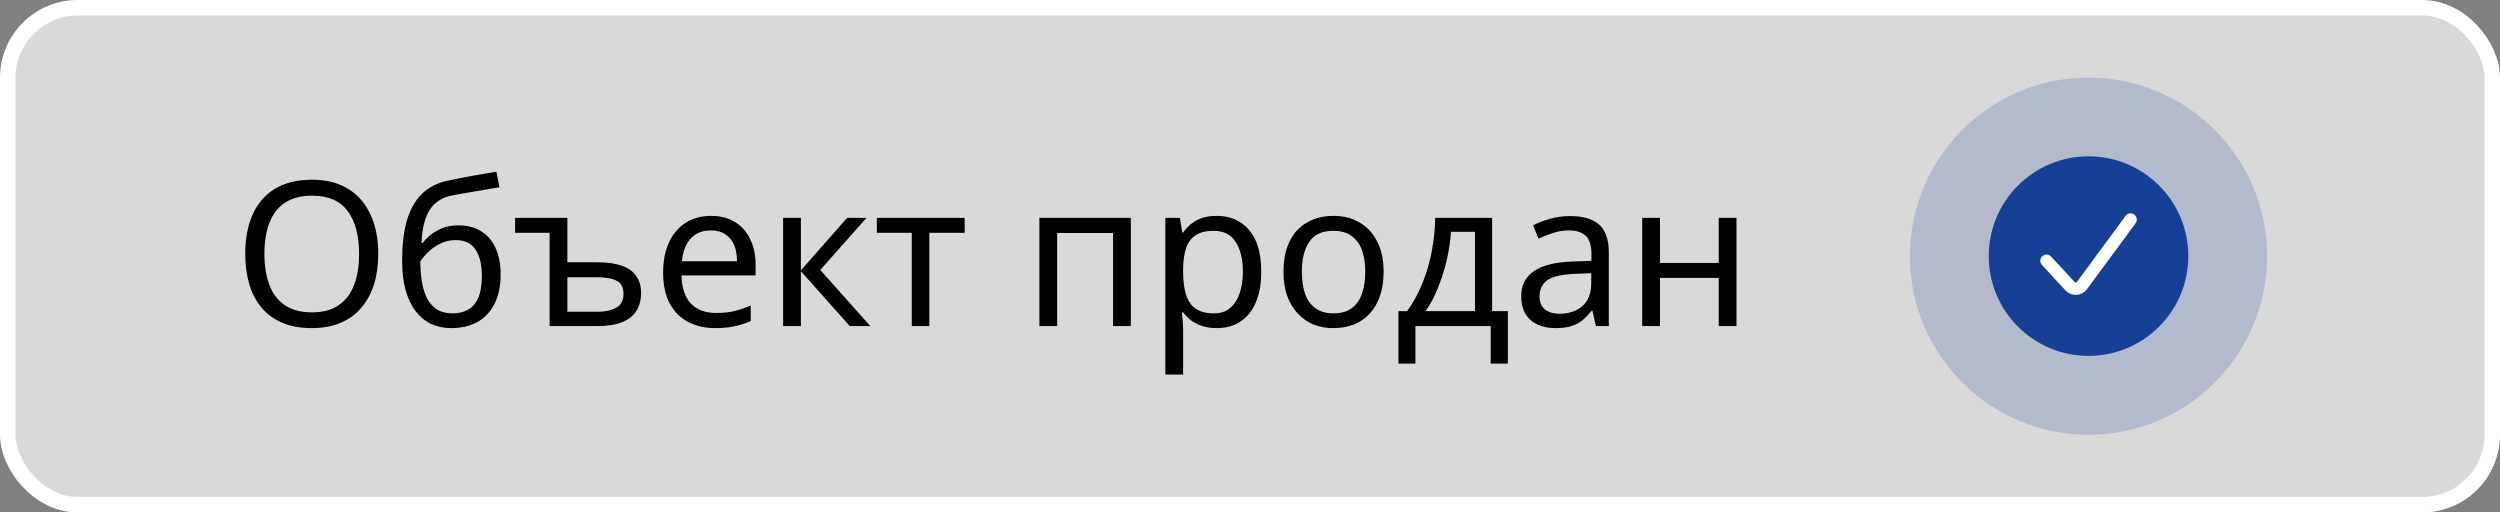
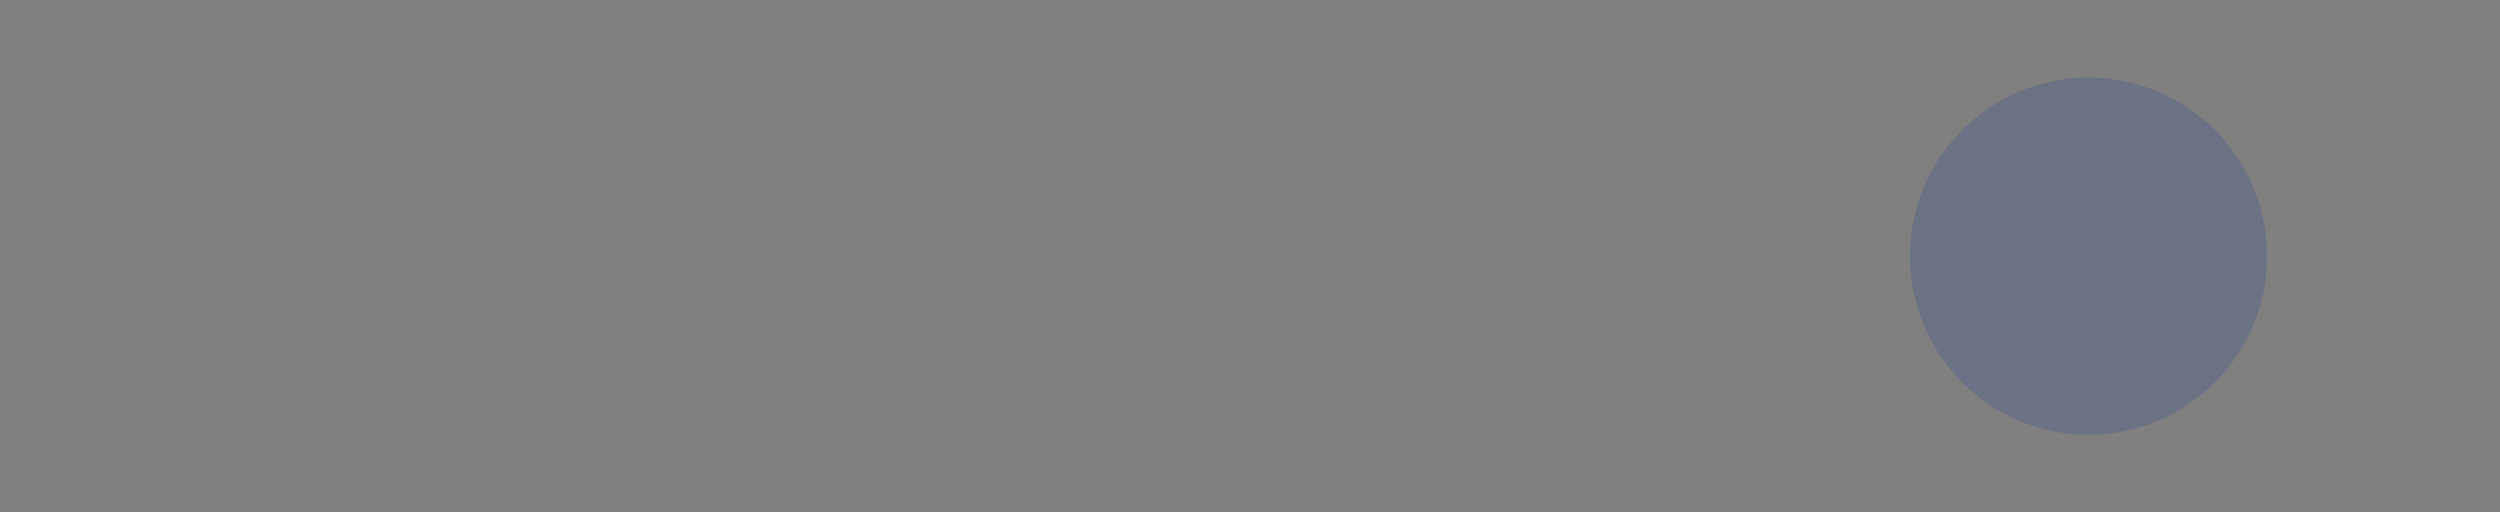
<svg xmlns="http://www.w3.org/2000/svg" width="161" height="33" viewBox="0 0 161 33" fill="none">
  <rect x="0" y="0" width="161" height="33" fill="#808080" stroke="none" />
-   <rect x="0.5" y="0.5" width="160" height="32" rx="4.5" fill="white" fill-opacity="0.7" stroke="white" />
-   <path d="M24.36 16.346C24.36 17.065 24.269 17.72 24.087 18.309C23.905 18.89 23.632 19.392 23.268 19.817C22.913 20.242 22.466 20.567 21.929 20.792C21.4 21.017 20.785 21.13 20.083 21.13C19.355 21.13 18.722 21.017 18.185 20.792C17.648 20.558 17.201 20.233 16.846 19.817C16.491 19.392 16.226 18.885 16.053 18.296C15.88 17.707 15.793 17.052 15.793 16.333C15.793 15.38 15.949 14.548 16.261 13.837C16.573 13.126 17.045 12.572 17.678 12.173C18.319 11.774 19.125 11.575 20.096 11.575C21.023 11.575 21.803 11.774 22.436 12.173C23.069 12.563 23.545 13.118 23.866 13.837C24.195 14.548 24.36 15.384 24.36 16.346ZM17.028 16.346C17.028 17.126 17.136 17.798 17.353 18.361C17.57 18.924 17.903 19.358 18.354 19.661C18.813 19.964 19.39 20.116 20.083 20.116C20.785 20.116 21.357 19.964 21.799 19.661C22.25 19.358 22.583 18.924 22.8 18.361C23.017 17.798 23.125 17.126 23.125 16.346C23.125 15.176 22.882 14.262 22.397 13.603C21.912 12.936 21.145 12.602 20.096 12.602C19.394 12.602 18.813 12.754 18.354 13.057C17.903 13.352 17.57 13.781 17.353 14.344C17.136 14.899 17.028 15.566 17.028 16.346ZM25.897 16.814C25.897 15.8 25.997 14.938 26.196 14.227C26.404 13.508 26.721 12.936 27.145 12.511C27.579 12.078 28.133 11.787 28.809 11.64C29.373 11.519 29.923 11.41 30.46 11.315C30.998 11.22 31.5 11.133 31.968 11.055L32.163 12.056C31.938 12.091 31.687 12.134 31.409 12.186C31.132 12.229 30.85 12.277 30.564 12.329C30.278 12.372 30.001 12.42 29.732 12.472C29.472 12.515 29.243 12.559 29.043 12.602C28.757 12.663 28.502 12.767 28.276 12.914C28.051 13.053 27.856 13.243 27.691 13.486C27.535 13.729 27.41 14.028 27.314 14.383C27.219 14.738 27.163 15.159 27.145 15.644H27.223C27.345 15.479 27.509 15.31 27.717 15.137C27.934 14.964 28.19 14.816 28.484 14.695C28.788 14.574 29.13 14.513 29.511 14.513C30.118 14.513 30.621 14.647 31.019 14.916C31.427 15.176 31.73 15.54 31.929 16.008C32.137 16.476 32.241 17.022 32.241 17.646C32.241 18.417 32.107 19.063 31.838 19.583C31.57 20.103 31.197 20.493 30.72 20.753C30.244 21.004 29.689 21.13 29.056 21.13C28.58 21.13 28.146 21.039 27.756 20.857C27.366 20.666 27.033 20.389 26.755 20.025C26.478 19.661 26.266 19.21 26.118 18.673C25.971 18.136 25.897 17.516 25.897 16.814ZM29.147 20.181C29.529 20.181 29.858 20.103 30.135 19.947C30.421 19.791 30.642 19.535 30.798 19.18C30.954 18.825 31.032 18.352 31.032 17.763C31.032 17.052 30.898 16.493 30.629 16.086C30.369 15.67 29.936 15.462 29.329 15.462C28.948 15.462 28.601 15.549 28.289 15.722C27.977 15.887 27.717 16.077 27.509 16.294C27.301 16.511 27.154 16.693 27.067 16.84C27.067 17.265 27.098 17.676 27.158 18.075C27.219 18.474 27.323 18.833 27.47 19.154C27.626 19.466 27.839 19.717 28.107 19.908C28.385 20.09 28.731 20.181 29.147 20.181ZM36.539 14.032V16.892H38.464C39.105 16.892 39.633 16.966 40.05 17.113C40.465 17.26 40.773 17.481 40.972 17.776C41.181 18.071 41.285 18.435 41.285 18.868C41.285 19.301 41.189 19.678 40.998 19.999C40.808 20.32 40.505 20.567 40.089 20.74C39.672 20.913 39.127 21 38.45 21H35.395V14.994H33.172V14.032H36.539ZM38.425 17.854H36.539V20.077H38.464C38.975 20.077 39.382 19.99 39.685 19.817C39.998 19.644 40.154 19.349 40.154 18.933C40.154 18.517 40.011 18.235 39.724 18.088C39.438 17.932 39.005 17.854 38.425 17.854ZM45.786 13.902C46.384 13.902 46.896 14.032 47.32 14.292C47.754 14.552 48.083 14.92 48.308 15.397C48.542 15.865 48.659 16.415 48.659 17.048V17.737H43.888C43.906 18.526 44.105 19.128 44.486 19.544C44.876 19.951 45.418 20.155 46.111 20.155C46.553 20.155 46.943 20.116 47.281 20.038C47.628 19.951 47.983 19.83 48.347 19.674V20.675C47.992 20.831 47.641 20.944 47.294 21.013C46.948 21.091 46.536 21.13 46.059 21.13C45.401 21.13 44.816 20.996 44.304 20.727C43.802 20.458 43.407 20.06 43.121 19.531C42.844 18.994 42.705 18.339 42.705 17.568C42.705 16.805 42.831 16.151 43.082 15.605C43.342 15.059 43.702 14.639 44.161 14.344C44.629 14.049 45.171 13.902 45.786 13.902ZM45.773 14.838C45.227 14.838 44.794 15.016 44.473 15.371C44.161 15.718 43.975 16.203 43.914 16.827H47.463C47.463 16.428 47.403 16.082 47.281 15.787C47.16 15.492 46.974 15.263 46.722 15.098C46.48 14.925 46.163 14.838 45.773 14.838ZM54.554 14.032H55.802L52.825 17.386L56.049 21H54.723L51.577 17.464V21H50.433V14.032H51.577V17.412L54.554 14.032ZM62.124 14.994H59.849V21H58.718V14.994H56.469V14.032H62.124V14.994ZM72.826 14.032V21H71.682V15.007H68.081V21H66.937V14.032H72.826ZM78.364 13.902C79.222 13.902 79.911 14.201 80.431 14.799C80.96 15.397 81.224 16.298 81.224 17.503C81.224 18.292 81.103 18.959 80.86 19.505C80.626 20.042 80.293 20.45 79.859 20.727C79.435 20.996 78.932 21.13 78.351 21.13C77.996 21.13 77.68 21.082 77.402 20.987C77.125 20.892 76.887 20.77 76.687 20.623C76.497 20.467 76.332 20.298 76.193 20.116H76.115C76.133 20.263 76.15 20.45 76.167 20.675C76.185 20.9 76.193 21.095 76.193 21.26V24.12H75.049V14.032H75.985L76.141 14.981H76.193C76.332 14.782 76.497 14.6 76.687 14.435C76.887 14.27 77.121 14.14 77.389 14.045C77.667 13.95 77.992 13.902 78.364 13.902ZM78.156 14.864C77.688 14.864 77.311 14.955 77.025 15.137C76.739 15.31 76.531 15.575 76.401 15.93C76.271 16.285 76.202 16.736 76.193 17.282V17.503C76.193 18.075 76.254 18.56 76.375 18.959C76.497 19.358 76.7 19.661 76.986 19.869C77.281 20.077 77.68 20.181 78.182 20.181C78.607 20.181 78.954 20.064 79.222 19.83C79.5 19.596 79.703 19.28 79.833 18.881C79.972 18.474 80.041 18.01 80.041 17.49C80.041 16.693 79.885 16.056 79.573 15.579C79.27 15.102 78.798 14.864 78.156 14.864ZM89.105 17.503C89.105 18.084 89.027 18.599 88.871 19.05C88.724 19.492 88.507 19.869 88.221 20.181C87.944 20.493 87.602 20.731 87.194 20.896C86.796 21.052 86.349 21.13 85.855 21.13C85.396 21.13 84.971 21.052 84.581 20.896C84.191 20.731 83.853 20.493 83.567 20.181C83.281 19.869 83.056 19.492 82.891 19.05C82.735 18.599 82.657 18.084 82.657 17.503C82.657 16.732 82.787 16.082 83.047 15.553C83.307 15.016 83.68 14.608 84.165 14.331C84.651 14.045 85.227 13.902 85.894 13.902C86.527 13.902 87.082 14.045 87.558 14.331C88.044 14.608 88.421 15.016 88.689 15.553C88.967 16.082 89.105 16.732 89.105 17.503ZM83.84 17.503C83.84 18.049 83.91 18.526 84.048 18.933C84.196 19.332 84.421 19.639 84.724 19.856C85.028 20.073 85.413 20.181 85.881 20.181C86.349 20.181 86.735 20.073 87.038 19.856C87.342 19.639 87.563 19.332 87.701 18.933C87.849 18.526 87.922 18.049 87.922 17.503C87.922 16.948 87.849 16.476 87.701 16.086C87.554 15.696 87.329 15.397 87.025 15.189C86.731 14.972 86.345 14.864 85.868 14.864C85.158 14.864 84.642 15.098 84.321 15.566C84.001 16.034 83.84 16.68 83.84 17.503ZM96.093 14.032V20.038H97.106V23.418H96.001V21H91.153V23.418H90.061V20.038H90.62C91.018 19.483 91.347 18.881 91.608 18.231C91.876 17.572 92.076 16.888 92.206 16.177C92.344 15.458 92.418 14.743 92.427 14.032H96.093ZM93.441 14.929C93.406 15.518 93.315 16.129 93.168 16.762C93.02 17.386 92.829 17.984 92.596 18.556C92.37 19.128 92.106 19.622 91.802 20.038H94.987V14.929H93.441ZM101.111 13.915C101.961 13.915 102.589 14.101 102.996 14.474C103.404 14.847 103.607 15.44 103.607 16.255V21H102.775L102.554 20.012H102.502C102.303 20.263 102.095 20.476 101.878 20.649C101.67 20.814 101.428 20.935 101.15 21.013C100.882 21.091 100.552 21.13 100.162 21.13C99.746 21.13 99.369 21.056 99.031 20.909C98.702 20.762 98.442 20.536 98.251 20.233C98.061 19.921 97.965 19.531 97.965 19.063C97.965 18.37 98.238 17.837 98.784 17.464C99.33 17.083 100.171 16.875 101.306 16.84L102.489 16.801V16.385C102.489 15.804 102.364 15.401 102.112 15.176C101.861 14.951 101.506 14.838 101.046 14.838C100.682 14.838 100.336 14.894 100.006 15.007C99.677 15.111 99.369 15.232 99.083 15.371L98.732 14.513C99.035 14.348 99.395 14.21 99.811 14.097C100.227 13.976 100.661 13.915 101.111 13.915ZM101.449 17.633C100.583 17.668 99.98 17.806 99.642 18.049C99.313 18.292 99.148 18.634 99.148 19.076C99.148 19.466 99.265 19.752 99.499 19.934C99.742 20.116 100.05 20.207 100.422 20.207C101.012 20.207 101.501 20.047 101.891 19.726C102.281 19.397 102.476 18.894 102.476 18.218V17.594L101.449 17.633ZM106.903 14.032V16.931H110.686V14.032H111.83V21H110.686V17.893H106.903V21H105.759V14.032H106.903Z" fill="black" />
  <circle cx="134.5" cy="16.5" r="11.5" fill="#164096" fill-opacity="0.2" />
-   <circle cx="134.501" cy="16.493" r="6.426" fill="#164096" />
-   <path d="M131.797 16.792L133.309 18.431C133.522 18.662 133.893 18.641 134.079 18.388L137.209 14.141" stroke="white" stroke-width="0.8" stroke-linecap="round" />
</svg>